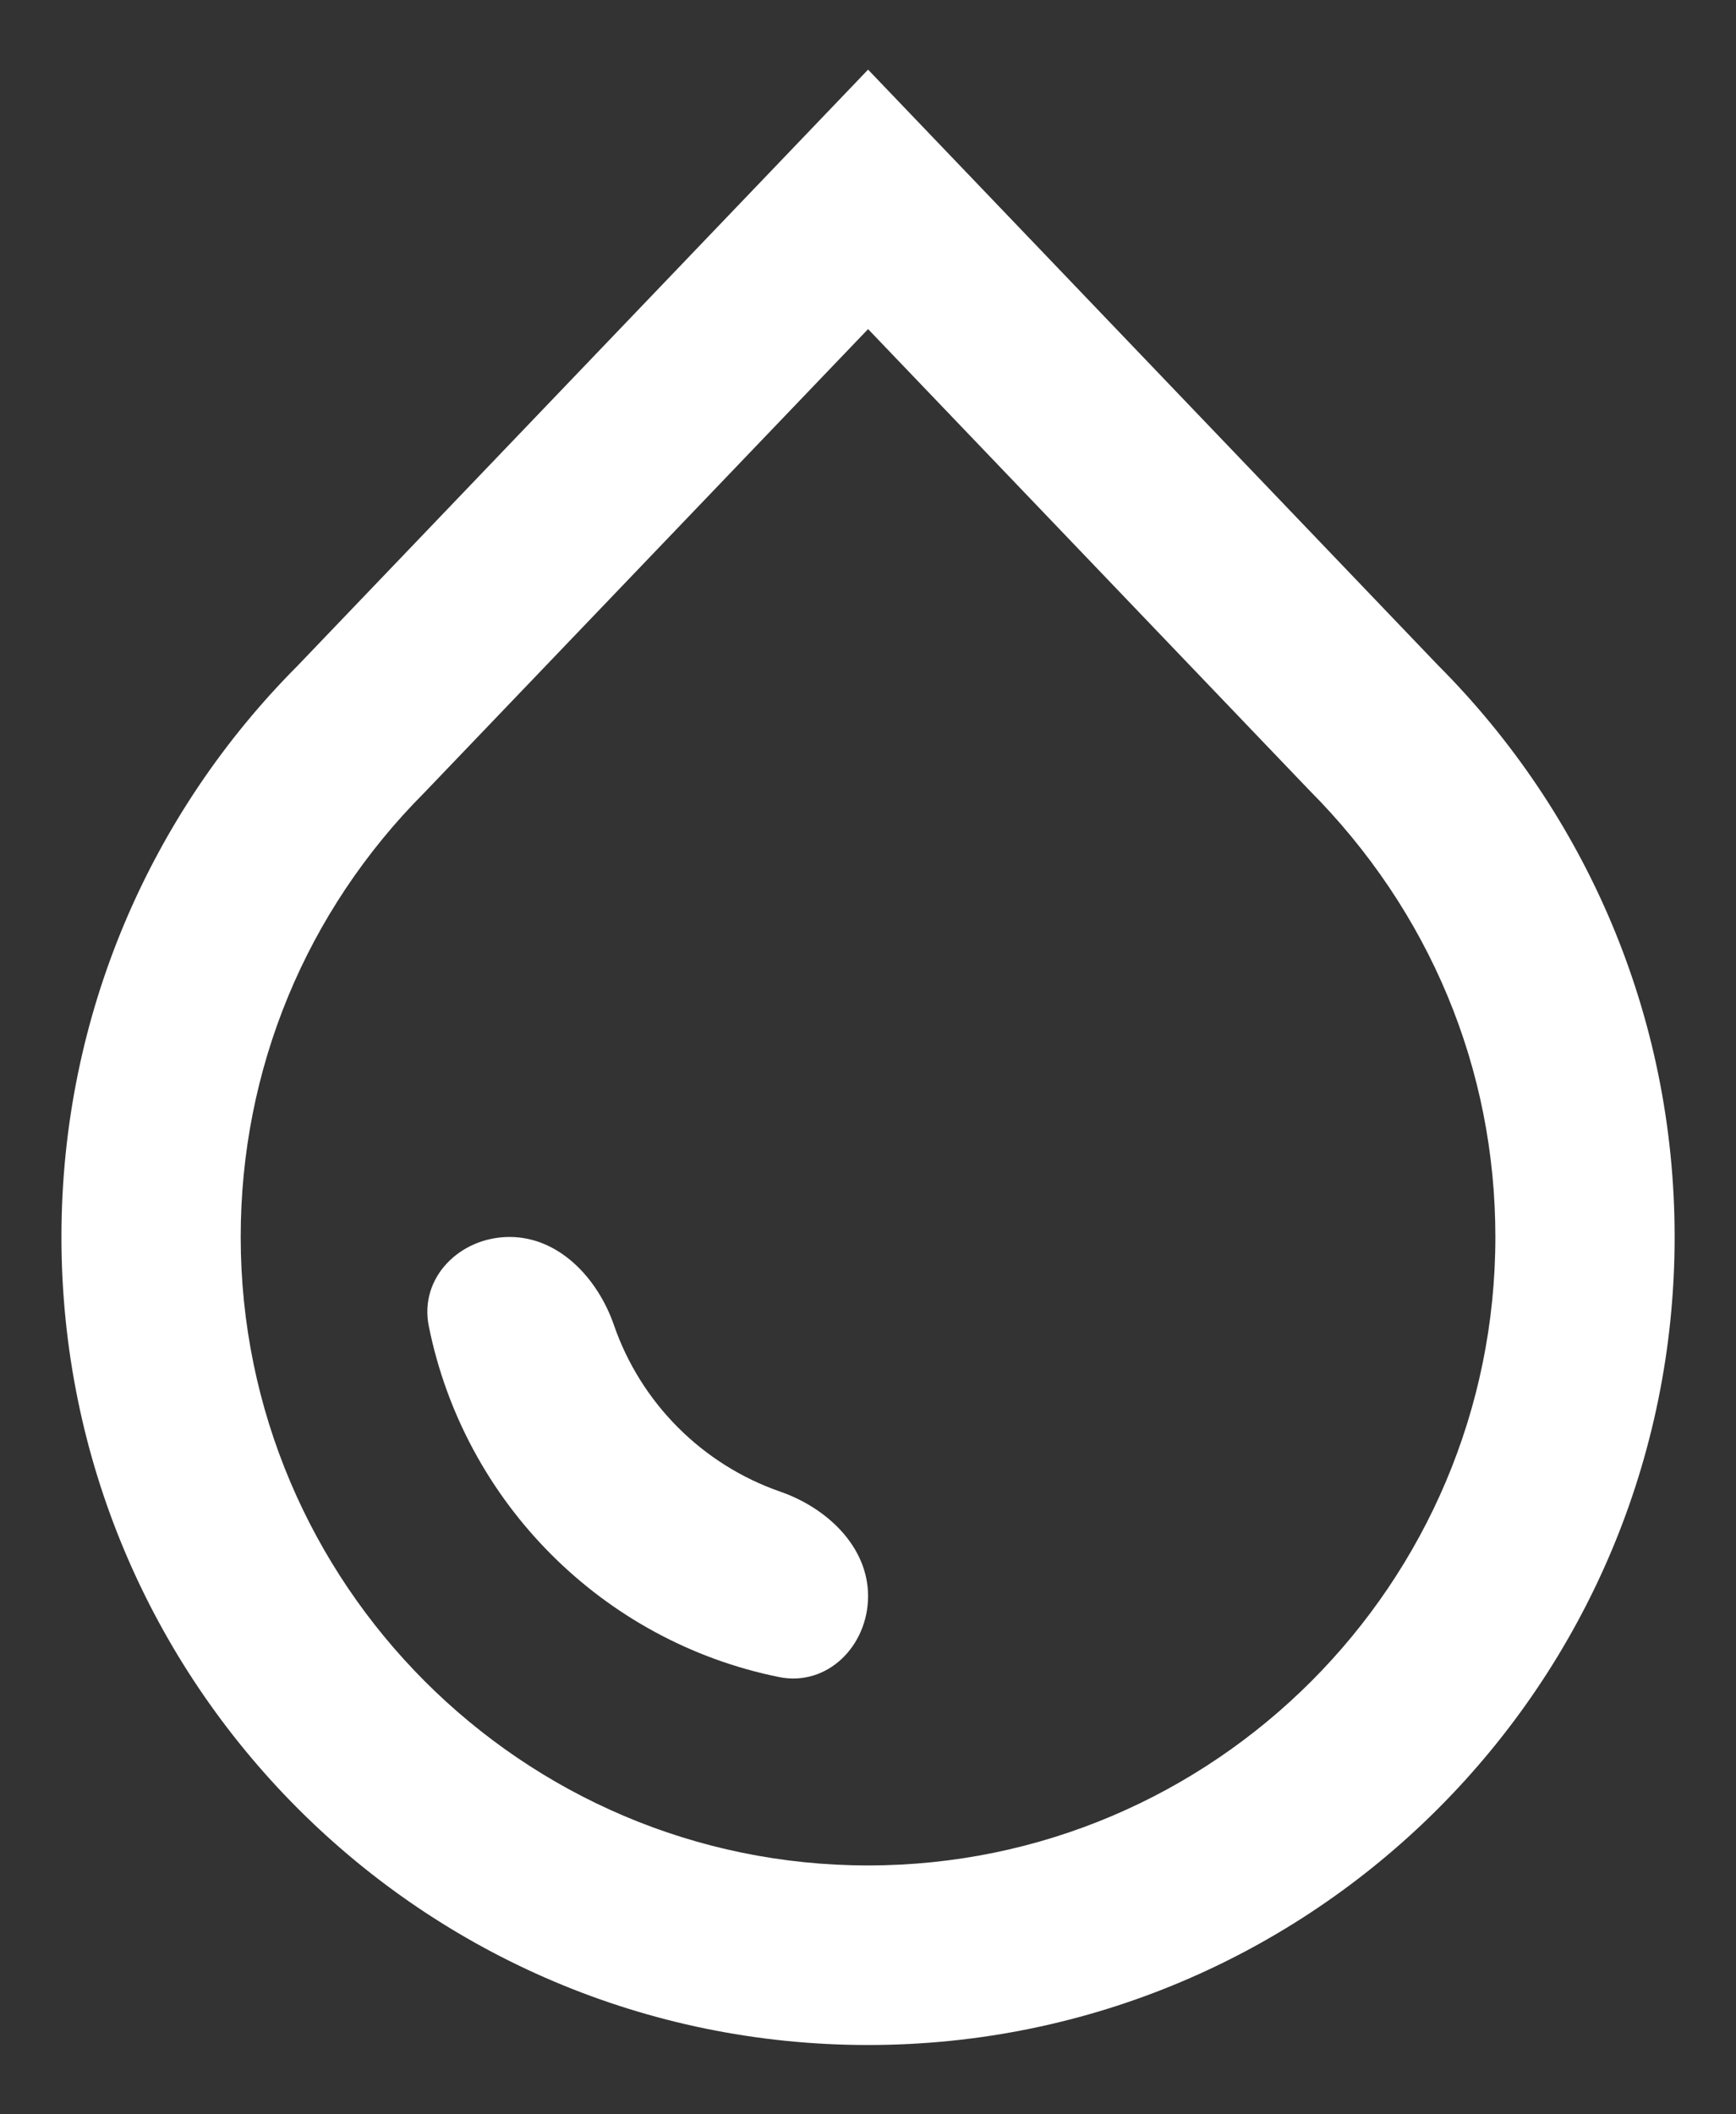
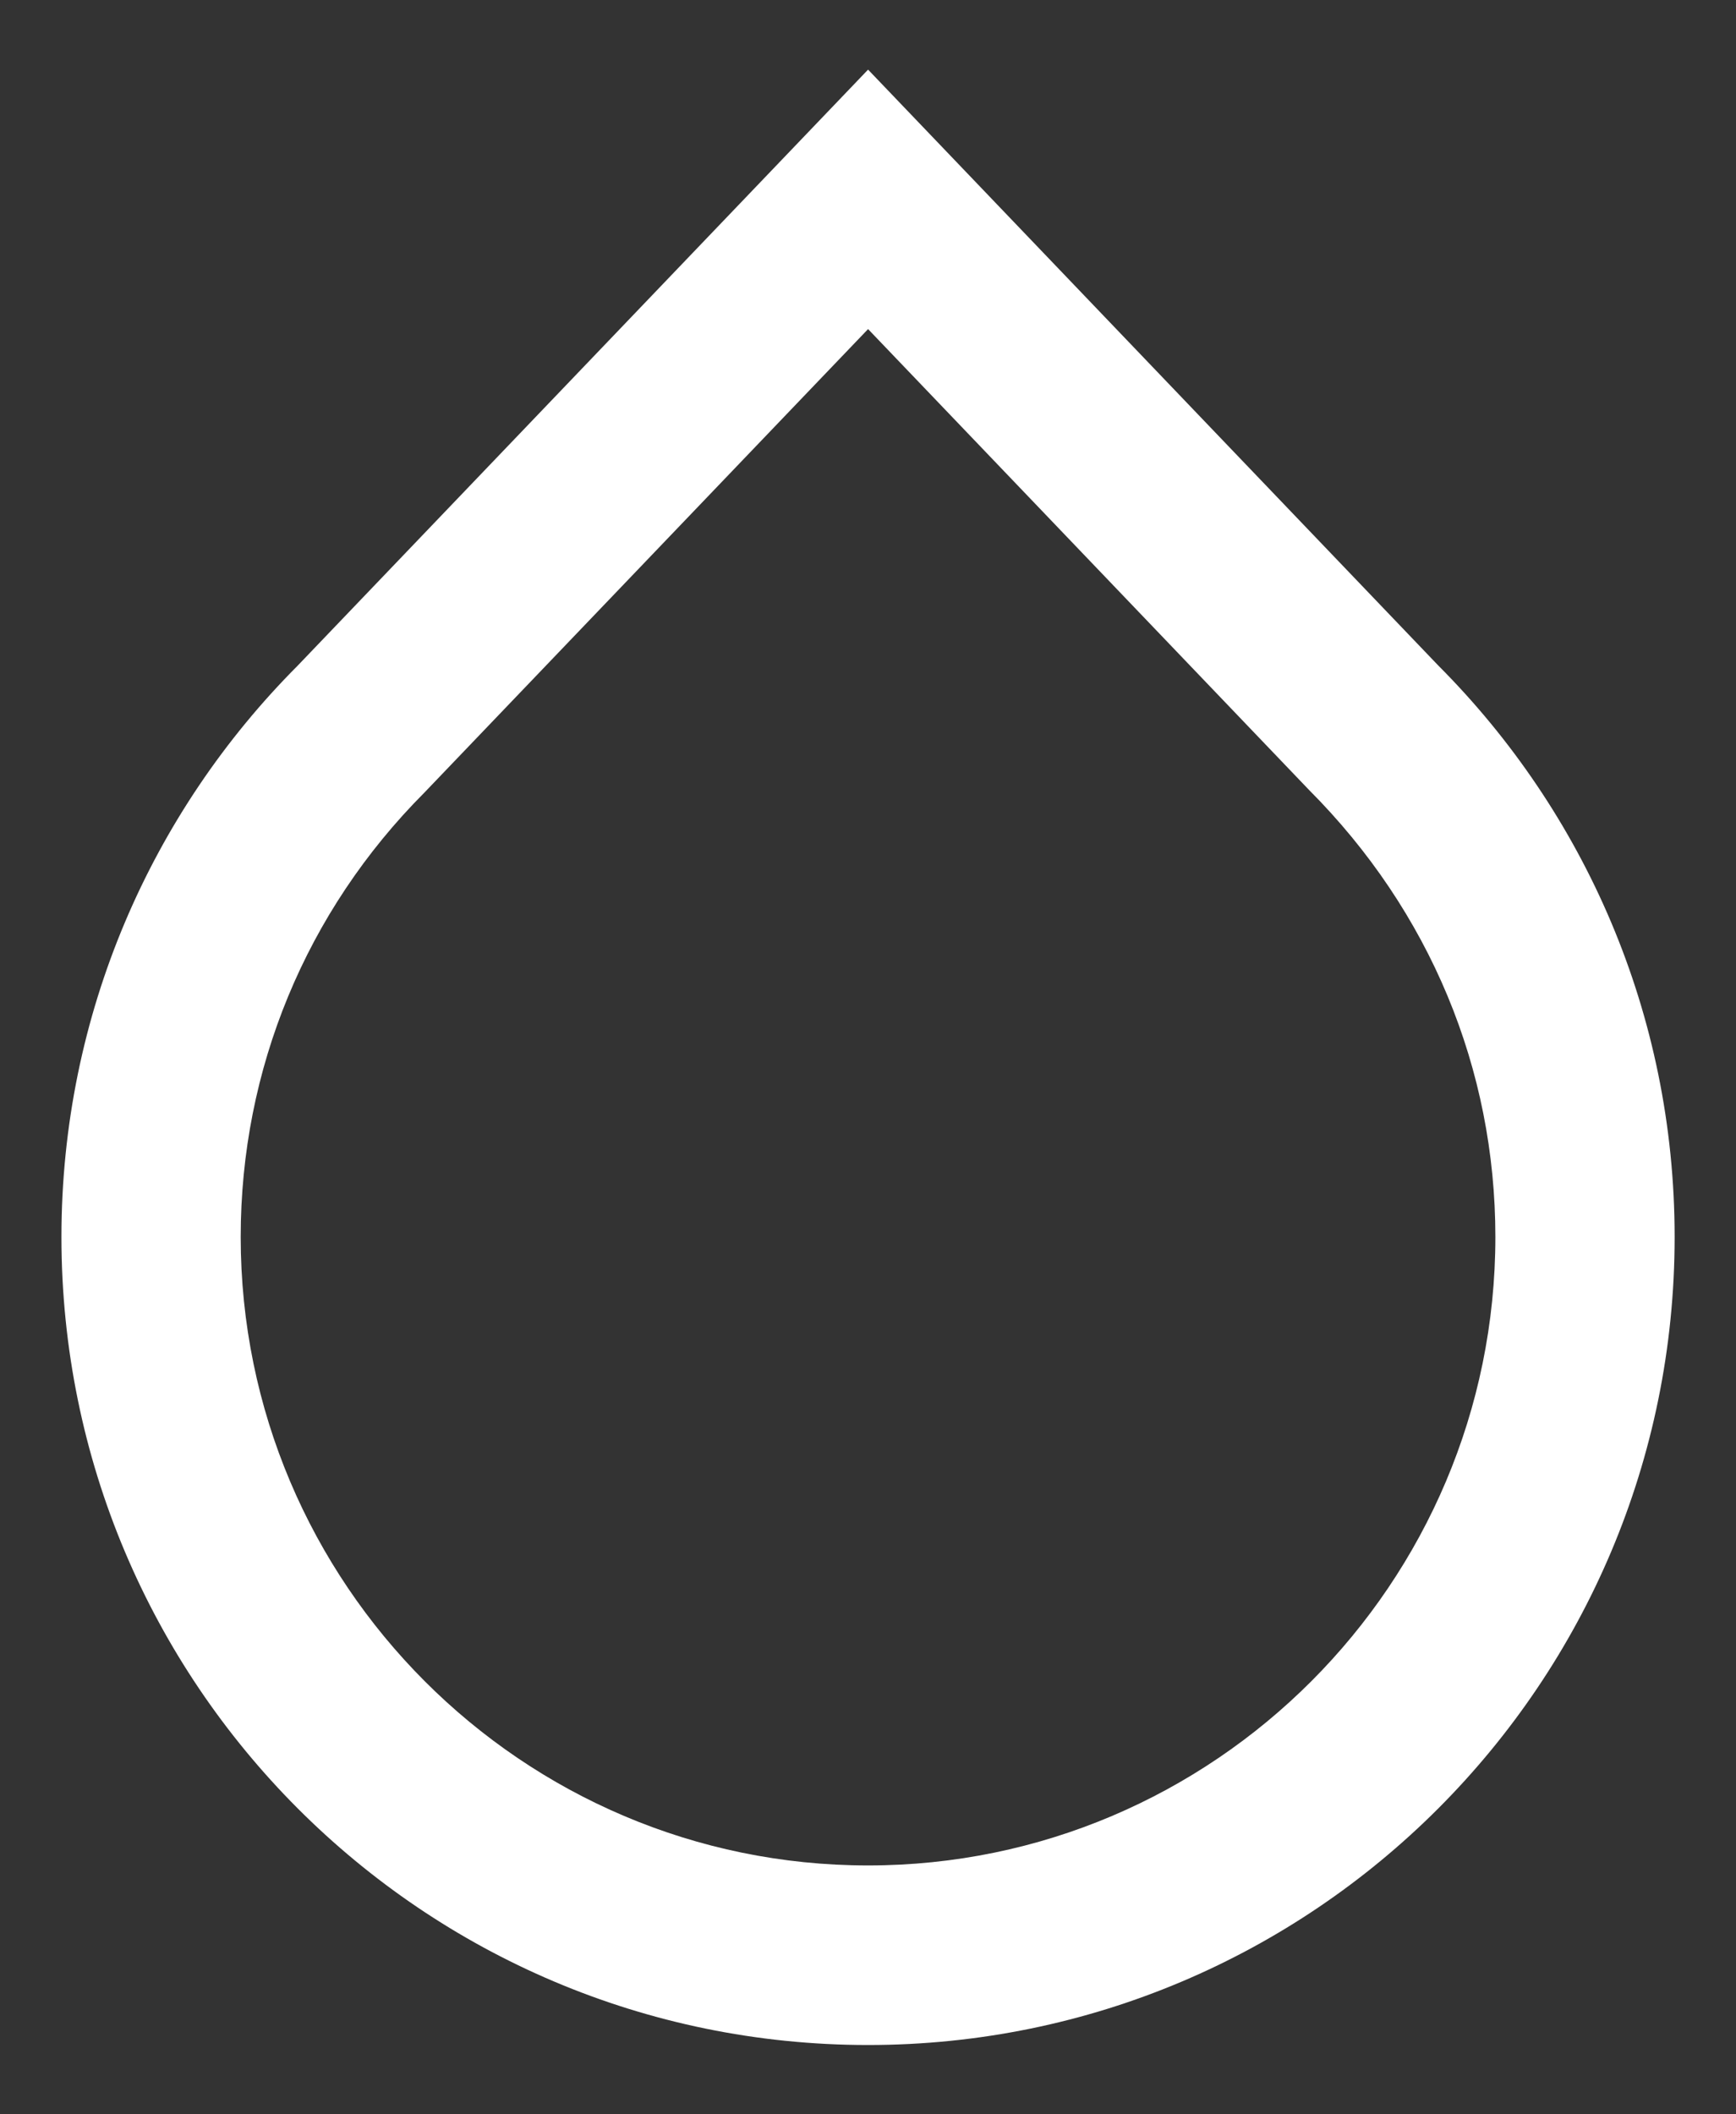
<svg xmlns="http://www.w3.org/2000/svg" width="23" height="28" viewBox="0 0 23 28" fill="none">
  <rect x="0" y="0" width="23" height="28" fill="#333333" stroke="none" />
  <path d="M19.056 8.814L11.501 0.922L3.945 8.814C2.011 10.752 0.814 13.426 0.814 16.381C0.814 22.293 5.599 27.082 11.501 27.082C17.4 27.082 22.187 22.293 22.187 16.381C22.187 13.426 20.99 10.752 19.056 8.814ZM11.501 24.704C6.918 24.704 3.189 20.97 3.189 16.381C3.189 14.159 4.054 12.069 5.624 10.495L11.501 4.358L17.342 10.46C18.947 12.069 19.812 14.159 19.812 16.381C19.812 20.97 16.083 24.704 11.501 24.704Z" fill="white" />
-   <path d="M8.134 17.548C7.919 16.928 7.407 16.381 6.751 16.381C6.095 16.381 5.551 16.918 5.681 17.562C6.151 19.898 7.988 21.738 10.321 22.209C10.964 22.339 11.501 21.794 11.501 21.137C11.501 20.48 10.954 19.967 10.335 19.753C9.305 19.395 8.49 18.579 8.134 17.548Z" fill="white" />
</svg>